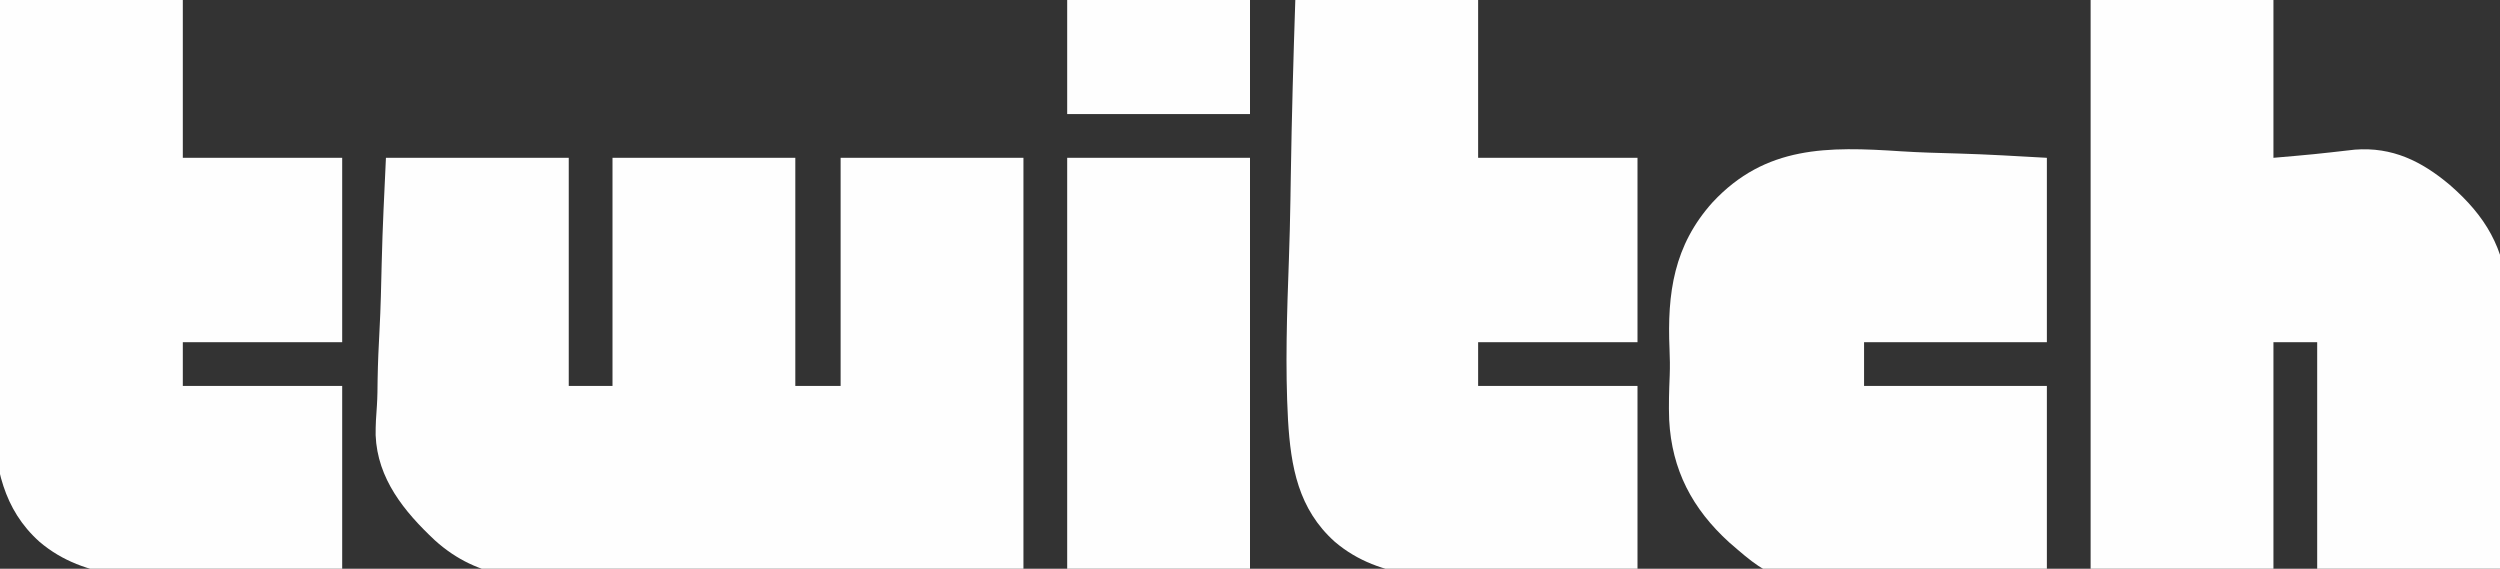
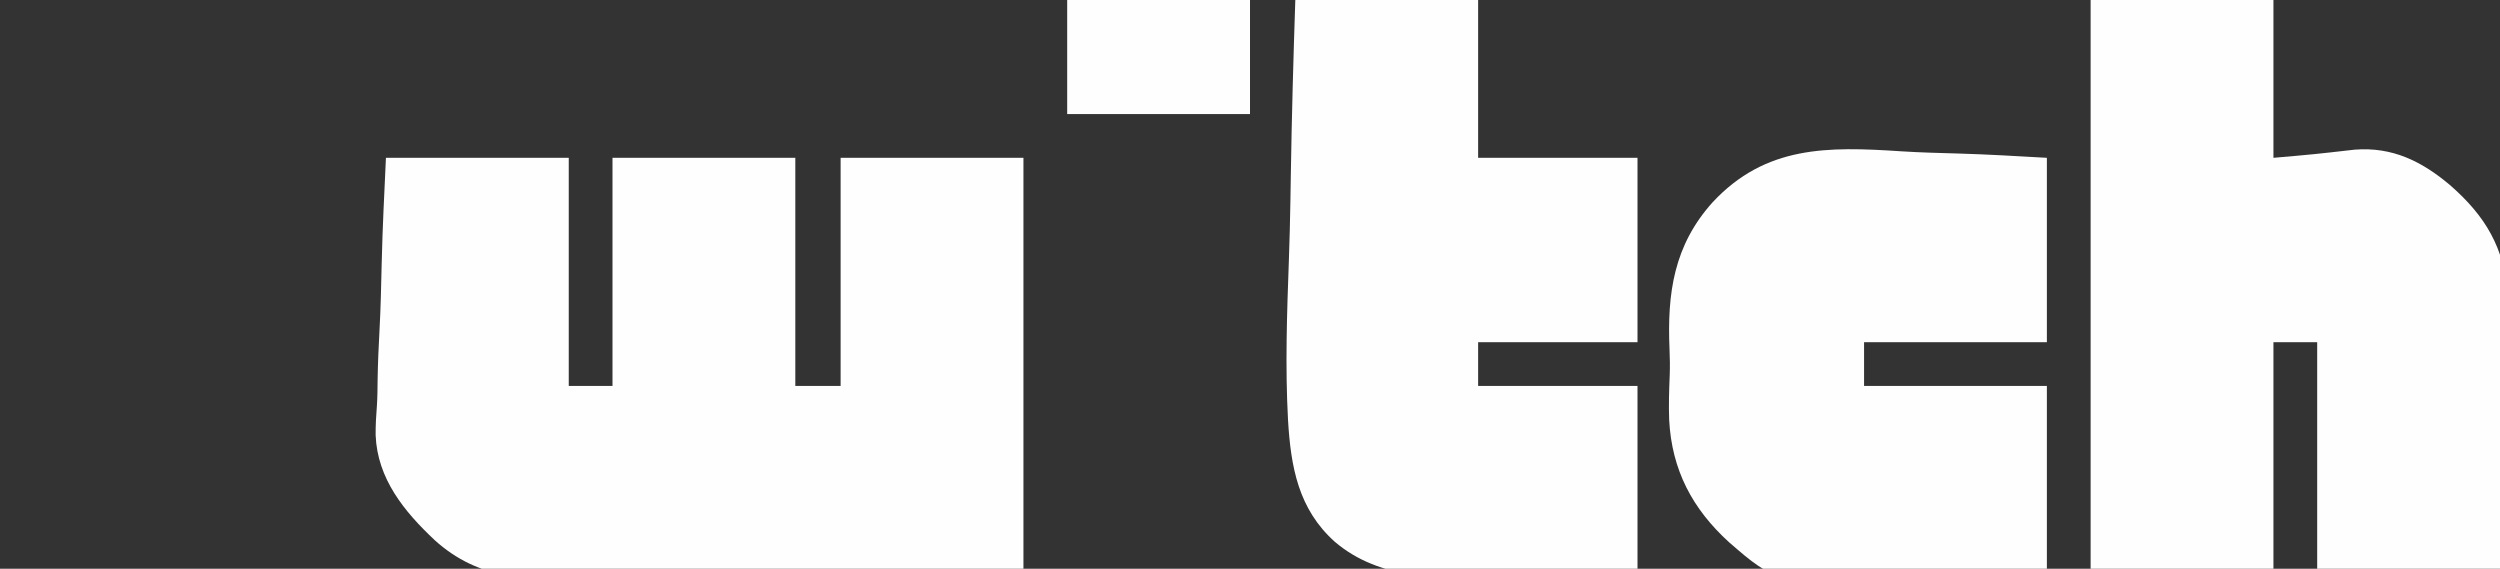
<svg xmlns="http://www.w3.org/2000/svg" version="1.1" width="1600" height="364">
  <rect width="100%" height="100%" fill="#333333" stroke="none" />
  <path d="M0 0 C38.61 0 77.22 0 117 0 C117 48.18 117 96.36 117 146 C126.24 146 135.48 146 145 146 C145 97.82 145 49.64 145 0 C183.61 0 222.22 0 262 0 C262 48.18 262 96.36 262 146 C271.57 146 281.14 146 291 146 C291 97.82 291 49.64 291 0 C329.61 0 368.22 0 408 0 C408 86.79 408 173.58 408 263 C322.215 265.299 322.215 265.299 286.014 265.783 C277.732 265.895 269.45 266.01 261.168 266.131 C260.13 266.146 259.093 266.161 258.024 266.177 C241.404 266.423 224.797 266.871 208.184 267.398 C191.055 267.936 173.931 268.248 156.794 268.363 C147.195 268.433 137.62 268.6 128.03 269.027 C91.422 270.606 59.764 270.485 31.304 244.788 C11.719 226.426 -5.491 205.398 -6.593 177.521 C-6.66 171.192 -6.267 164.931 -5.779 158.623 C-5.412 153.007 -5.389 147.386 -5.322 141.76 C-5.148 131.205 -4.685 120.686 -4.105 110.146 C-3.335 95.84 -3.039 81.523 -2.708 67.201 C-2.18 44.774 -1.044 22.422 0 0 Z " fill="#FEFEFE" transform="translate(247,101)" />
  <path d="M0 0 C38.61 0 77.22 0 117 0 C117 33.33 117 66.66 117 101 C143.058 98.735 143.058 98.735 169.039 95.775 C193.071 93.91 211.787 103.146 229.797 118.286 C252.838 138.311 264.884 158.756 267.119 189.447 C268.378 211.11 267.394 232.839 266.178 254.481 C265.392 268.707 265.092 282.944 264.756 297.186 C264.218 319.485 263.062 341.706 262 364 C223.39 364 184.78 364 145 364 C145 316.15 145 268.3 145 219 C135.76 219 126.52 219 117 219 C117 266.85 117 314.7 117 364 C78.39 364 39.78 364 0 364 C0 243.88 0 123.76 0 0 Z " fill="#FEFEFE" transform="translate(1338,0)" />
  <path d="M0 0 C38.61 0 77.22 0 117 0 C117 33.33 117 66.66 117 101 C150.66 101 184.32 101 219 101 C219 139.94 219 178.88 219 219 C185.34 219 151.68 219 117 219 C117 228.24 117 237.48 117 247 C150.66 247 184.32 247 219 247 C219 285.61 219 324.22 219 364 C180.672 366.297 180.672 366.297 164.197 366.783 C152.954 367.118 141.736 367.505 130.514 368.3 C94.339 370.798 54.494 371.667 25.283 346.746 C1.895 325.807 -2.88 298.785 -4.663 268.857 C-6.528 234.663 -5.344 200.356 -4.106 166.162 C-3.65 153.454 -3.342 140.748 -3.131 128.033 C-3.116 127.131 -3.101 126.229 -3.086 125.3 C-3.011 120.772 -2.939 116.245 -2.868 111.717 C-2.283 74.462 -1.235 37.24 0 0 Z " fill="#FEFEFE" transform="translate(829,0)" />
-   <path d="M0 0 C38.61 0 77.22 0 117 0 C117 33.33 117 66.66 117 101 C150.66 101 184.32 101 219 101 C219 139.94 219 178.88 219 219 C185.34 219 151.68 219 117 219 C117 228.24 117 237.48 117 247 C150.66 247 184.32 247 219 247 C219 285.61 219 324.22 219 364 C180.672 366.297 180.672 366.297 164.197 366.783 C152.954 367.118 141.736 367.505 130.514 368.3 C94.339 370.798 54.494 371.667 25.283 346.746 C1.895 325.807 -2.88 298.785 -4.663 268.857 C-6.528 234.663 -5.344 200.356 -4.106 166.162 C-3.65 153.454 -3.342 140.748 -3.131 128.033 C-3.116 127.131 -3.101 126.229 -3.086 125.3 C-3.011 120.772 -2.939 116.245 -2.868 111.717 C-2.283 74.462 -1.235 37.24 0 0 Z " fill="#FEFEFE" transform="translate(0,0)" />
  <path d="M0 0 C12.143 0.788 24.3 1.086 36.463 1.422 C55.486 1.958 74.417 3.114 93.435 4.178 C93.435 43.118 93.435 82.058 93.435 122.178 C54.825 122.178 16.215 122.178 -23.565 122.178 C-23.565 131.418 -23.565 140.658 -23.565 150.178 C15.045 150.178 53.655 150.178 93.435 150.178 C93.435 188.788 93.435 227.398 93.435 267.178 C51.345 269.475 51.345 269.475 33.3 269.961 C20.972 270.296 8.666 270.684 -3.642 271.478 C-79.896 276.286 -79.896 276.286 -109.889 250.291 C-133.489 228.832 -146.637 203.895 -148.291 171.942 C-148.652 162.426 -148.351 152.944 -147.95 143.435 C-147.738 137.821 -147.823 132.266 -148.071 126.654 C-149.615 90.746 -145.309 60.217 -120.476 32.613 C-86.588 -3.73 -46.763 -3.091 0 0 Z " fill="#FEFEFE" transform="translate(1216.565,96.822)" />
-   <path d="M0 0 C38.61 0 77.22 0 117 0 C117 86.79 117 173.58 117 263 C78.39 263 39.78 263 0 263 C0 176.21 0 89.42 0 0 Z " fill="#FEFEFE" transform="translate(683,101)" />
  <path d="M0 0 C38.61 0 77.22 0 117 0 C117 24.09 117 48.18 117 73 C78.39 73 39.78 73 0 73 C0 48.91 0 24.82 0 0 Z " fill="#FEFEFE" transform="translate(683,0)" />
</svg>